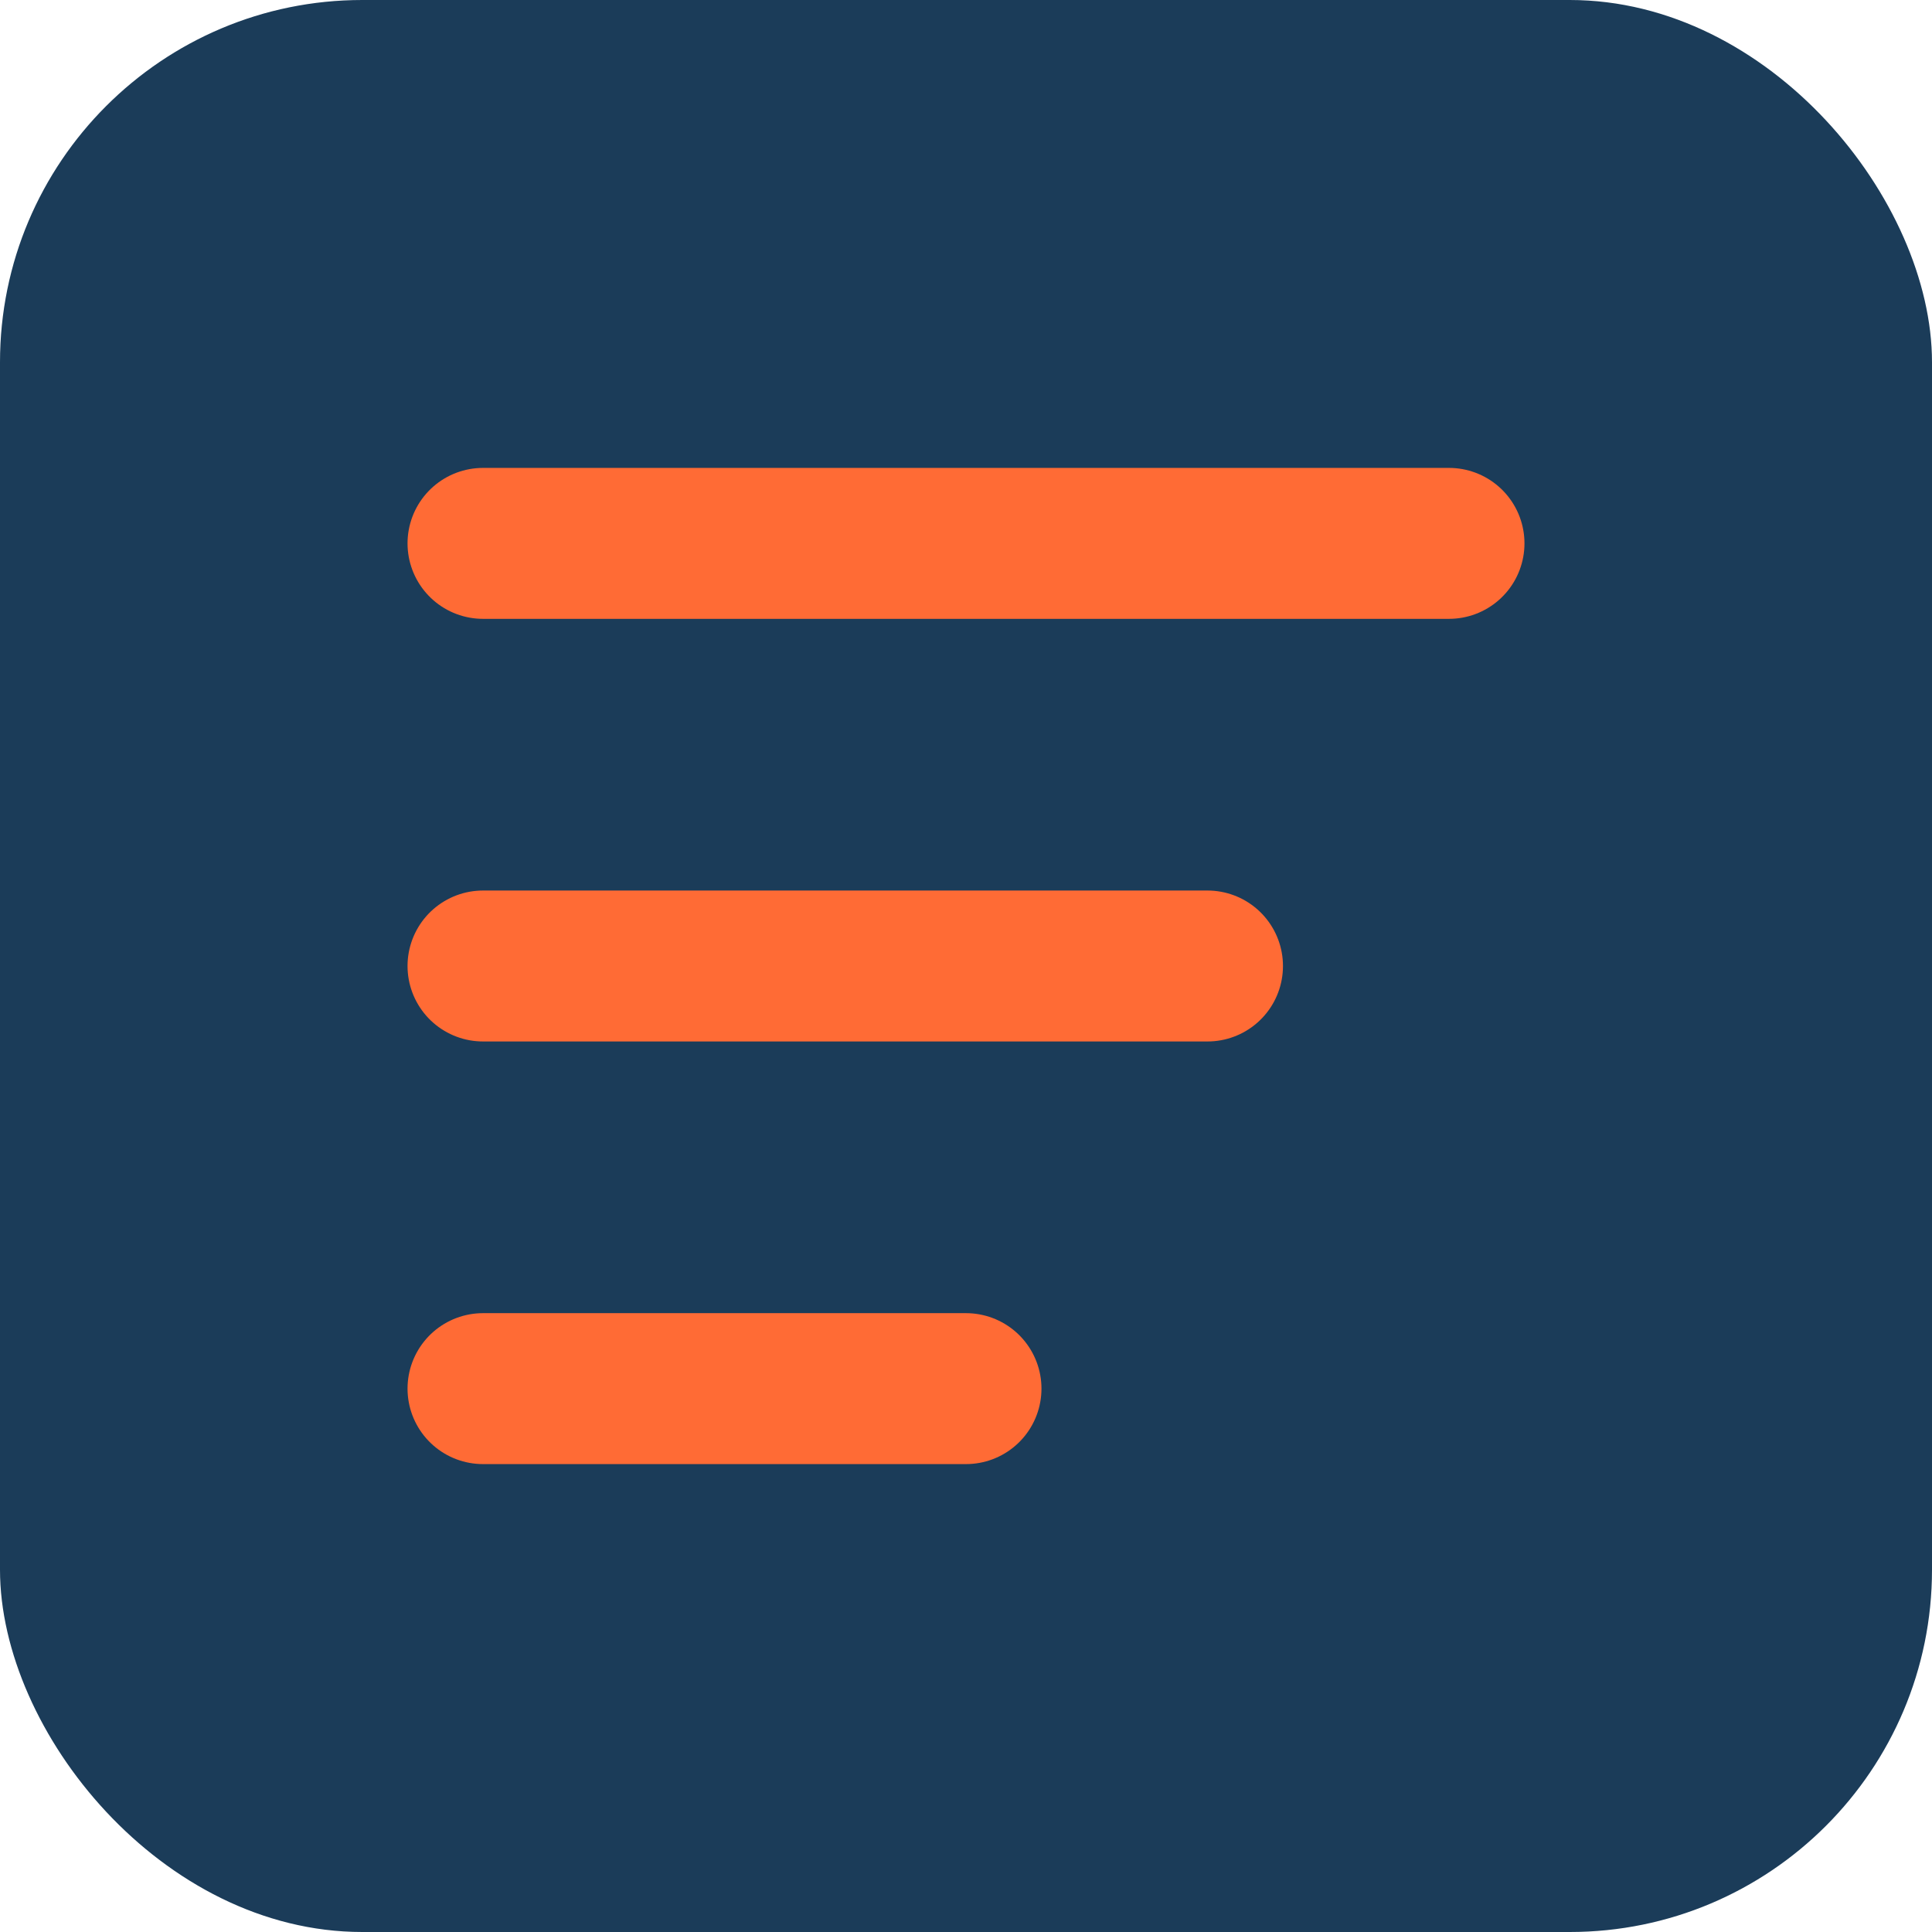
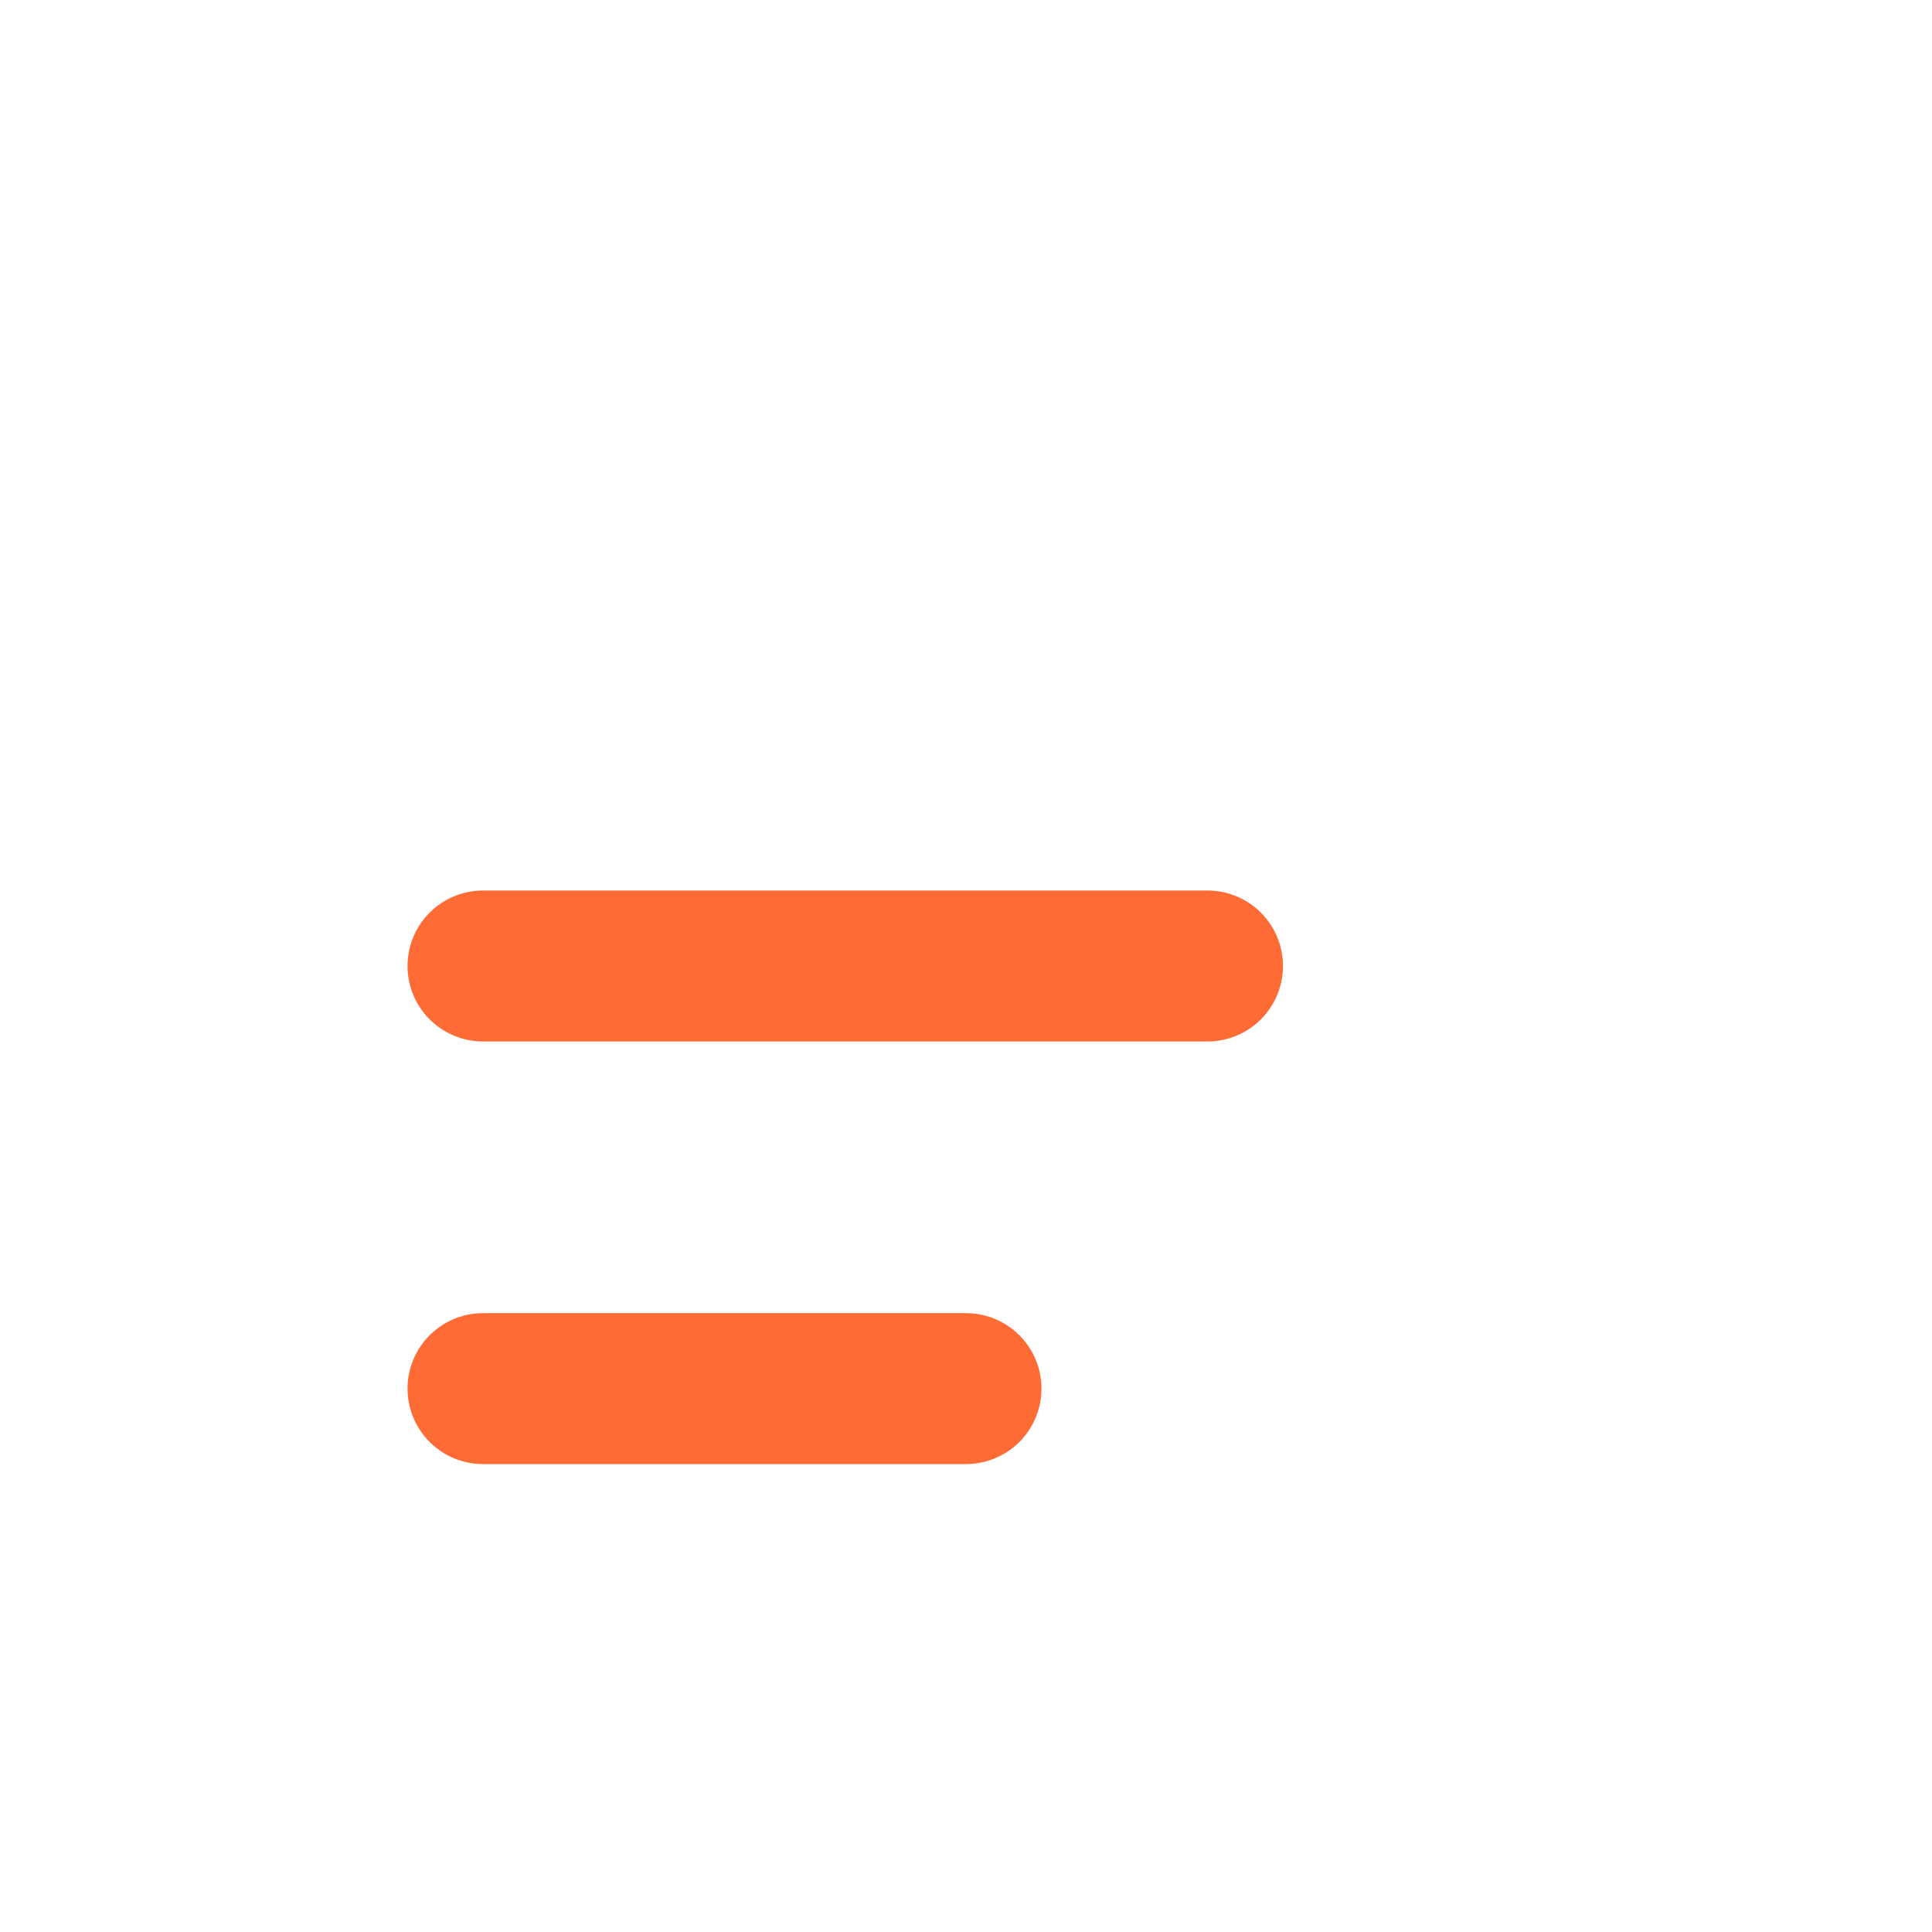
<svg xmlns="http://www.w3.org/2000/svg" width="32" height="32" viewBox="0 0 32 32" fill="none">
-   <rect width="32" height="32" rx="6" fill="#1B3C59" />
-   <path d="M8 9H24" stroke="#FF6B35" stroke-width="2.5" stroke-linecap="round" />
  <path d="M8 16H20" stroke="#FF6B35" stroke-width="2.5" stroke-linecap="round" />
  <path d="M8 23H16" stroke="#FF6B35" stroke-width="2.5" stroke-linecap="round" />
</svg>